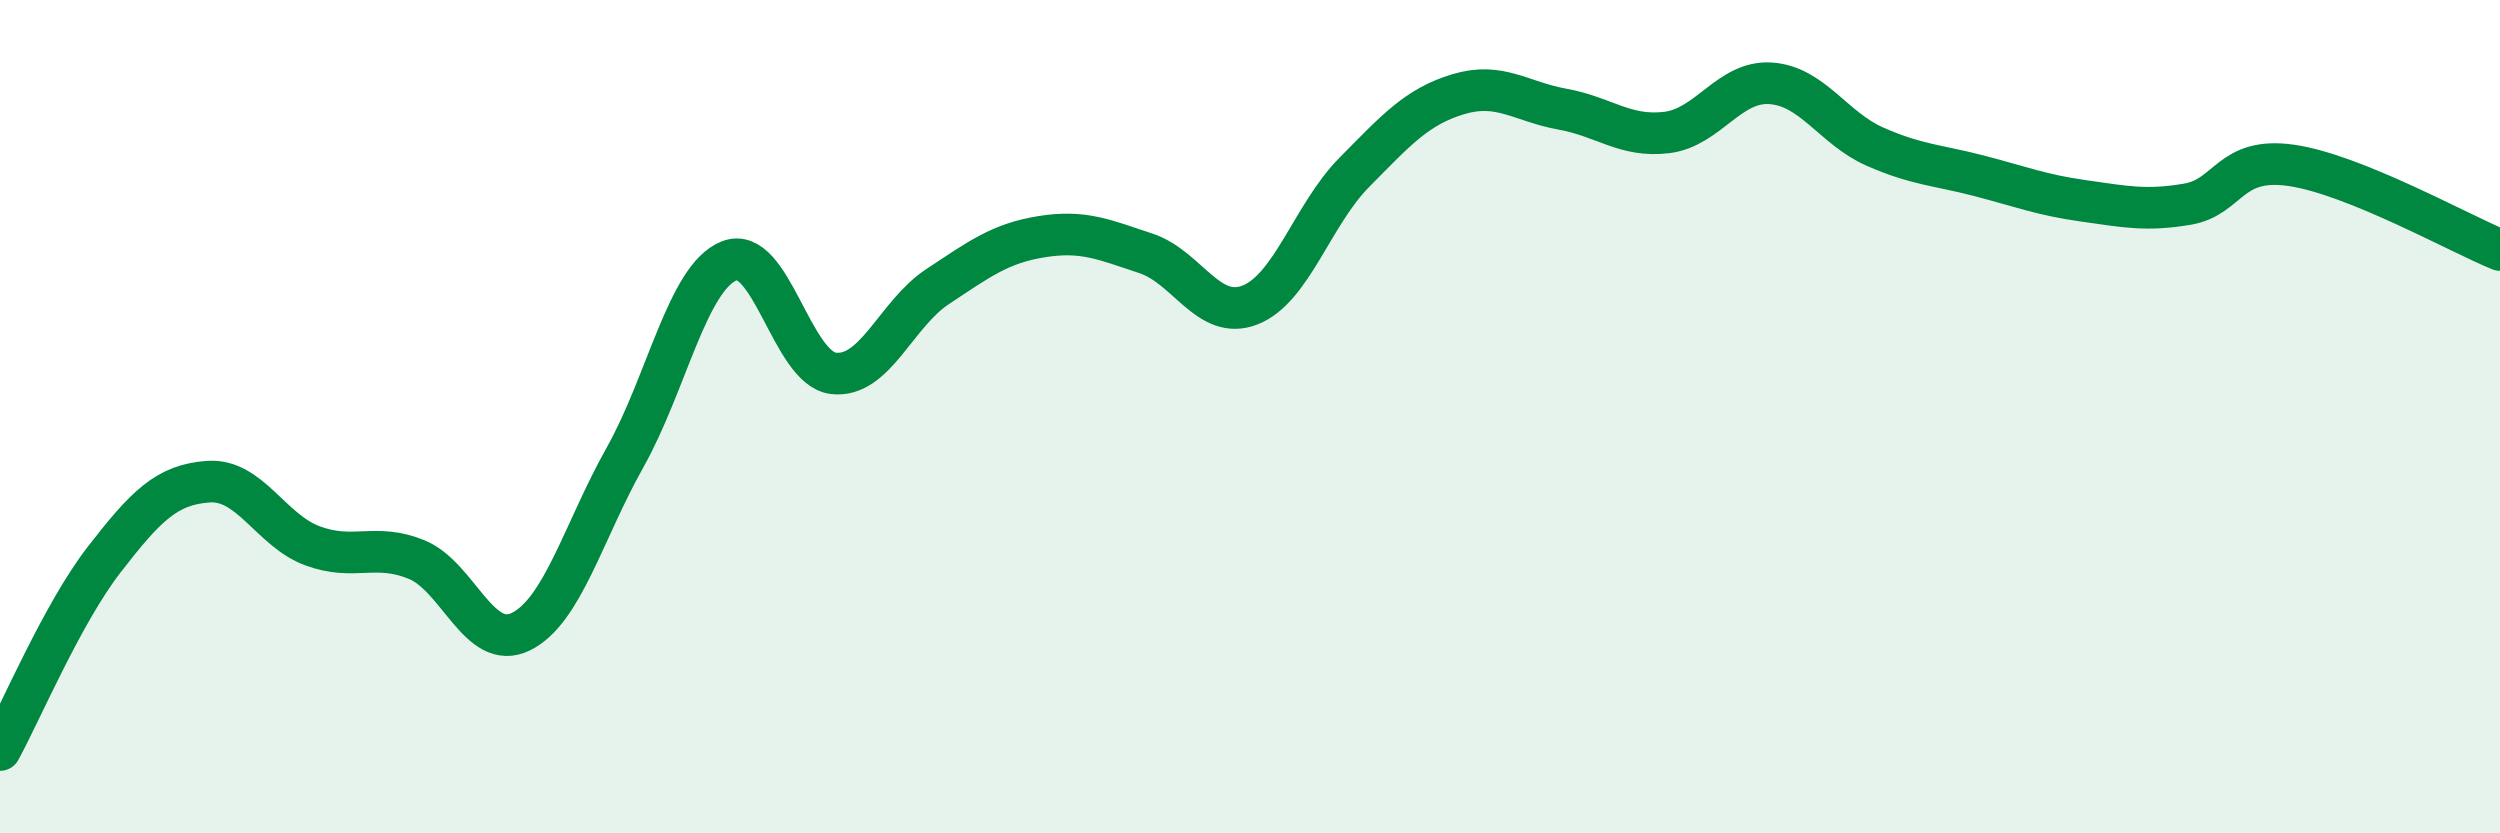
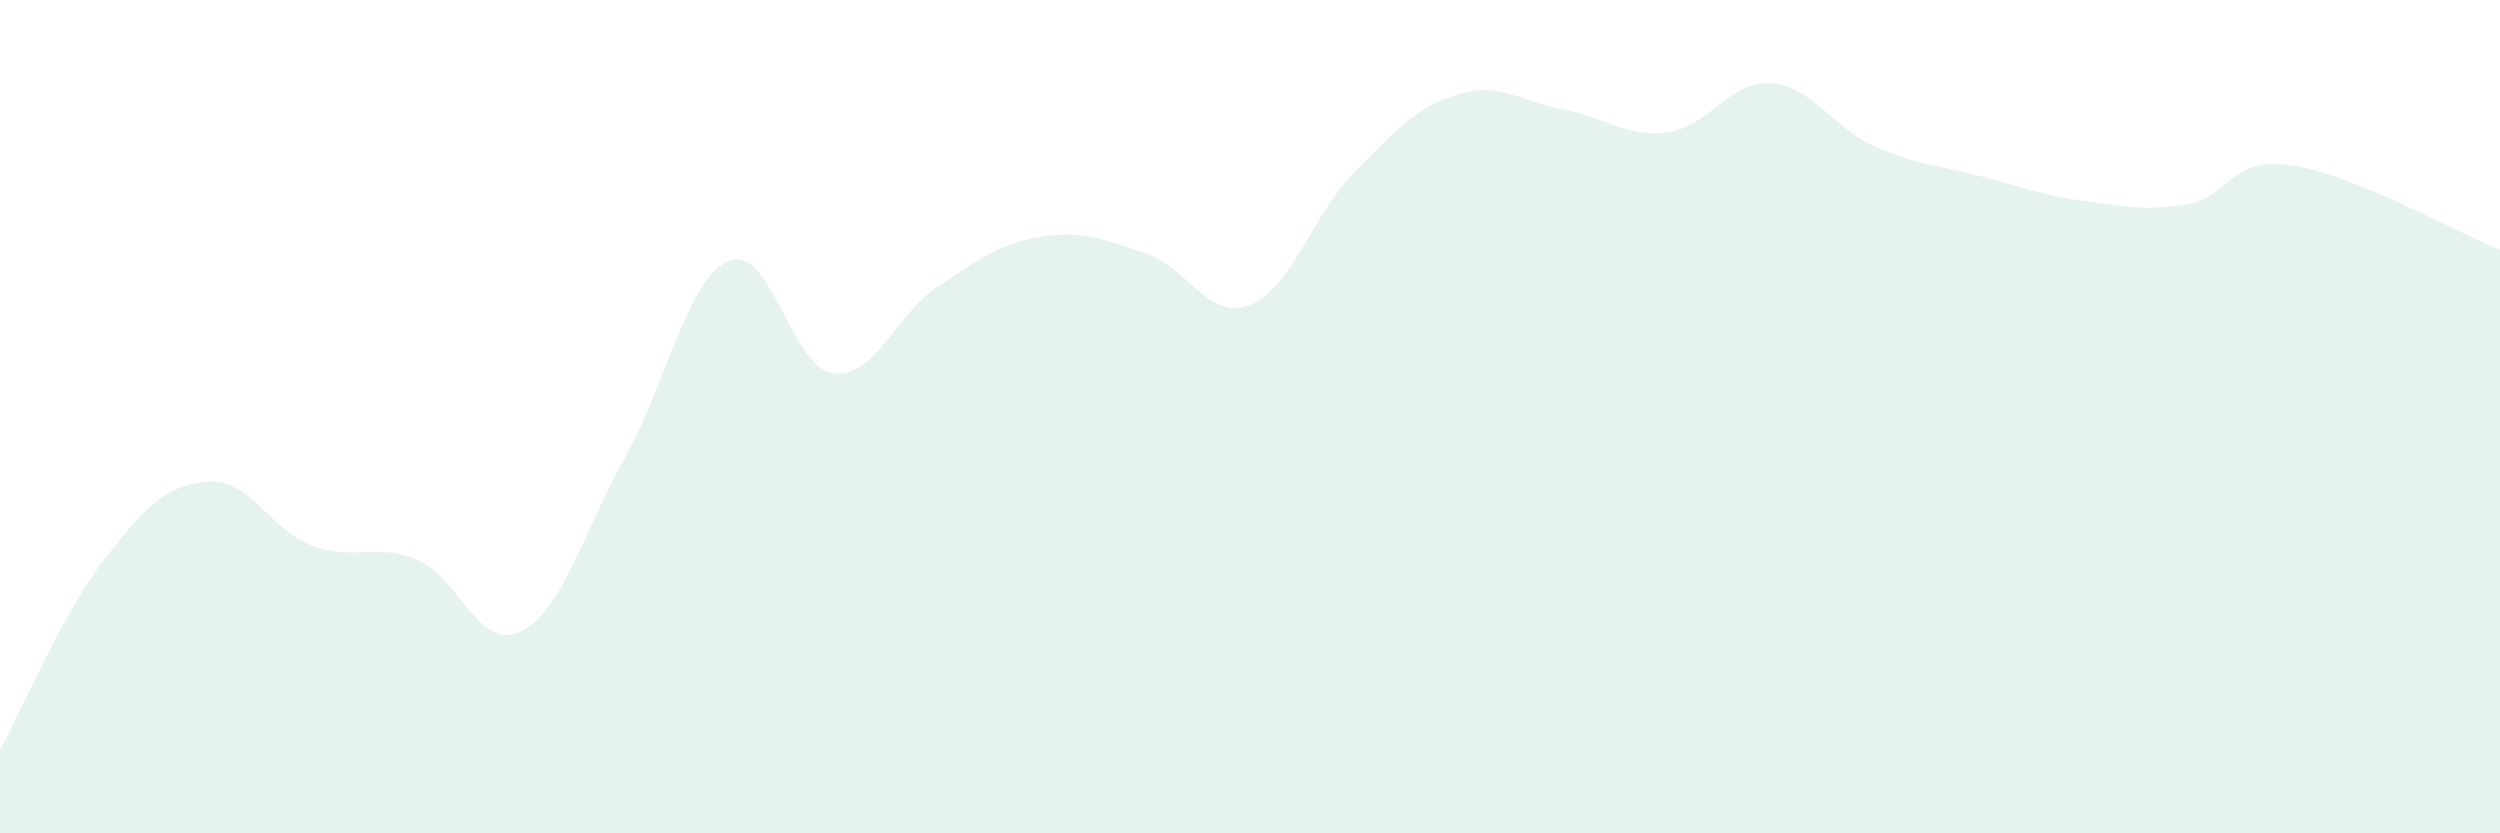
<svg xmlns="http://www.w3.org/2000/svg" width="60" height="20" viewBox="0 0 60 20">
  <path d="M 0,18 C 0.5,17.09 1.5,14.72 2.5,13.43 C 3.5,12.14 4,11.63 5,11.56 C 6,11.49 6.5,12.73 7.5,13.1 C 8.5,13.47 9,13.02 10,13.43 C 11,13.84 11.5,15.65 12.5,15.16 C 13.5,14.67 14,12.76 15,10.98 C 16,9.2 16.5,6.66 17.5,6.26 C 18.5,5.86 19,8.84 20,8.96 C 21,9.08 21.5,7.54 22.5,6.88 C 23.5,6.22 24,5.84 25,5.68 C 26,5.52 26.5,5.75 27.5,6.08 C 28.5,6.41 29,7.71 30,7.32 C 31,6.93 31.5,5.15 32.5,4.14 C 33.5,3.13 34,2.56 35,2.26 C 36,1.96 36.5,2.44 37.5,2.62 C 38.5,2.8 39,3.3 40,3.18 C 41,3.06 41.5,1.93 42.5,2 C 43.5,2.07 44,3.08 45,3.52 C 46,3.96 46.5,3.96 47.5,4.22 C 48.5,4.48 49,4.68 50,4.82 C 51,4.96 51.5,5.07 52.5,4.9 C 53.5,4.73 53.5,3.75 55,3.97 C 56.5,4.19 59,5.59 60,6L60 20L0 20Z" fill="#008740" opacity="0.1" stroke-linecap="round" stroke-linejoin="round" />
-   <path d="M 0,18 C 0.5,17.09 1.5,14.72 2.5,13.43 C 3.5,12.14 4,11.63 5,11.56 C 6,11.49 6.5,12.73 7.5,13.1 C 8.5,13.47 9,13.02 10,13.43 C 11,13.84 11.5,15.65 12.5,15.16 C 13.5,14.67 14,12.76 15,10.98 C 16,9.2 16.5,6.66 17.5,6.26 C 18.5,5.86 19,8.84 20,8.96 C 21,9.08 21.5,7.54 22.5,6.88 C 23.5,6.22 24,5.84 25,5.68 C 26,5.52 26.5,5.75 27.5,6.08 C 28.5,6.41 29,7.71 30,7.32 C 31,6.93 31.5,5.15 32.5,4.14 C 33.5,3.13 34,2.56 35,2.26 C 36,1.96 36.5,2.44 37.5,2.62 C 38.5,2.8 39,3.3 40,3.18 C 41,3.06 41.5,1.93 42.5,2 C 43.5,2.07 44,3.08 45,3.52 C 46,3.96 46.5,3.96 47.5,4.22 C 48.5,4.48 49,4.68 50,4.82 C 51,4.96 51.5,5.07 52.5,4.9 C 53.5,4.73 53.5,3.75 55,3.97 C 56.5,4.19 59,5.59 60,6" stroke="#008740" stroke-width="1" fill="none" stroke-linecap="round" stroke-linejoin="round" />
</svg>